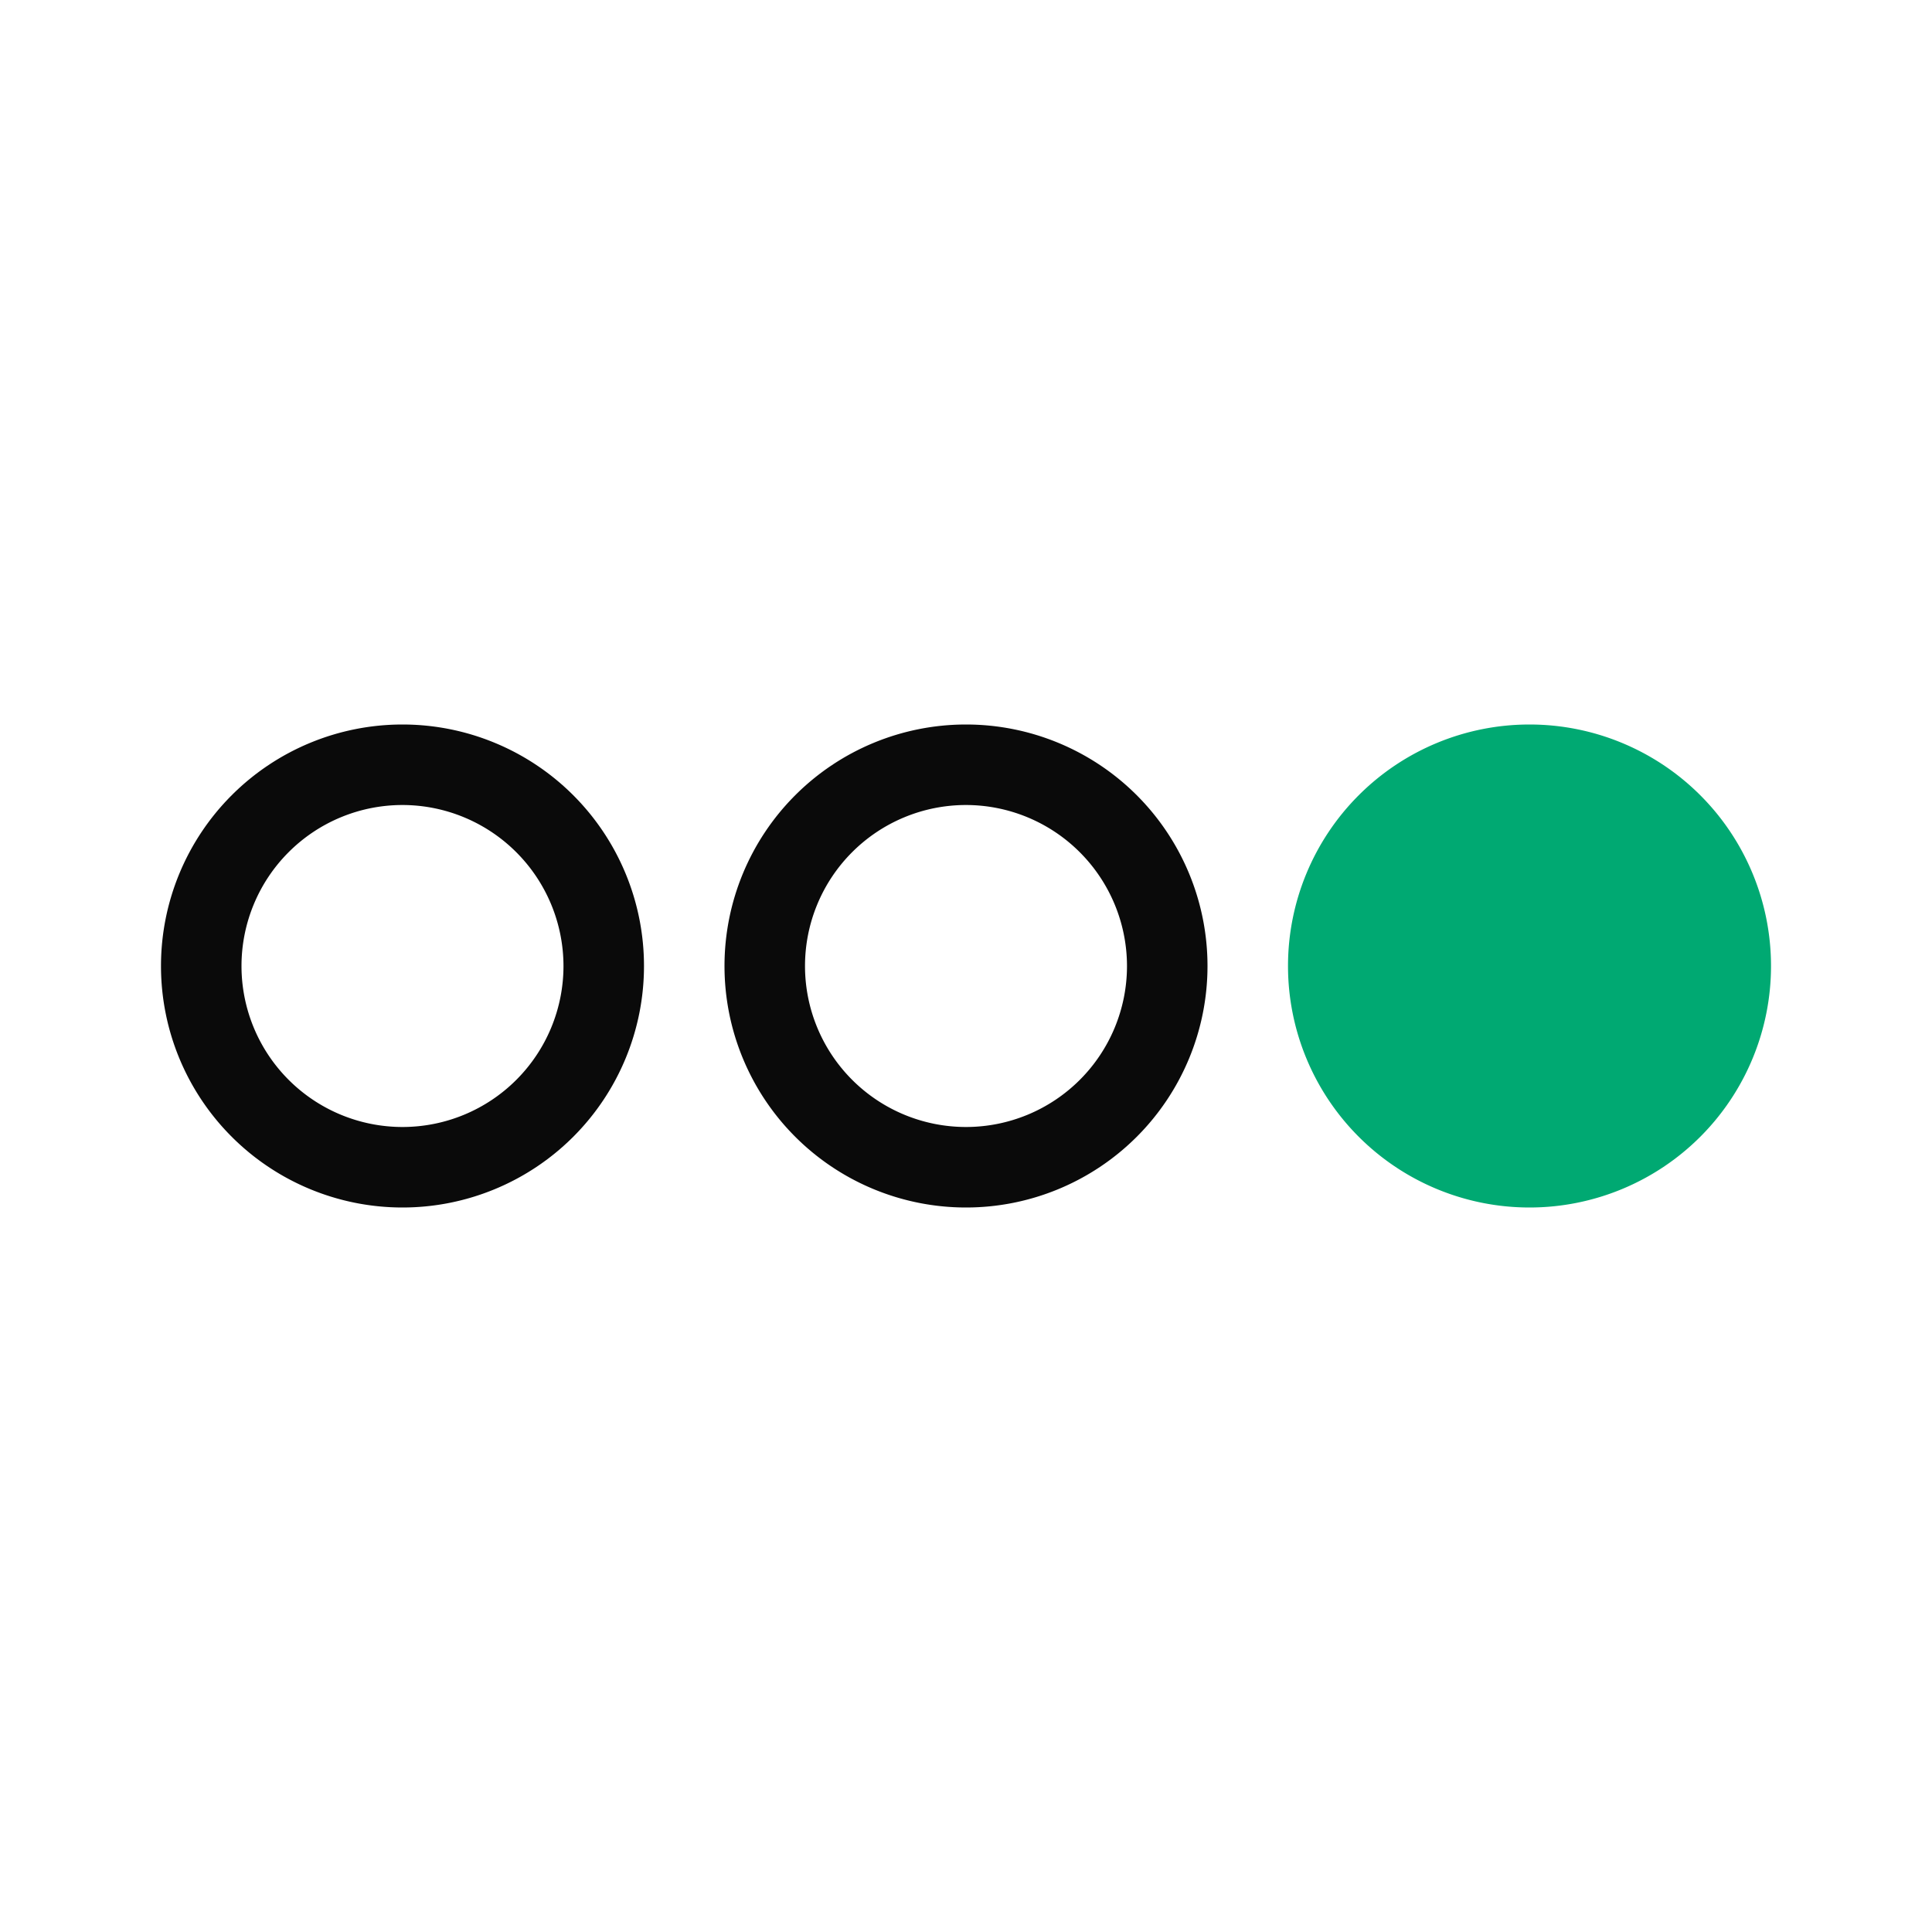
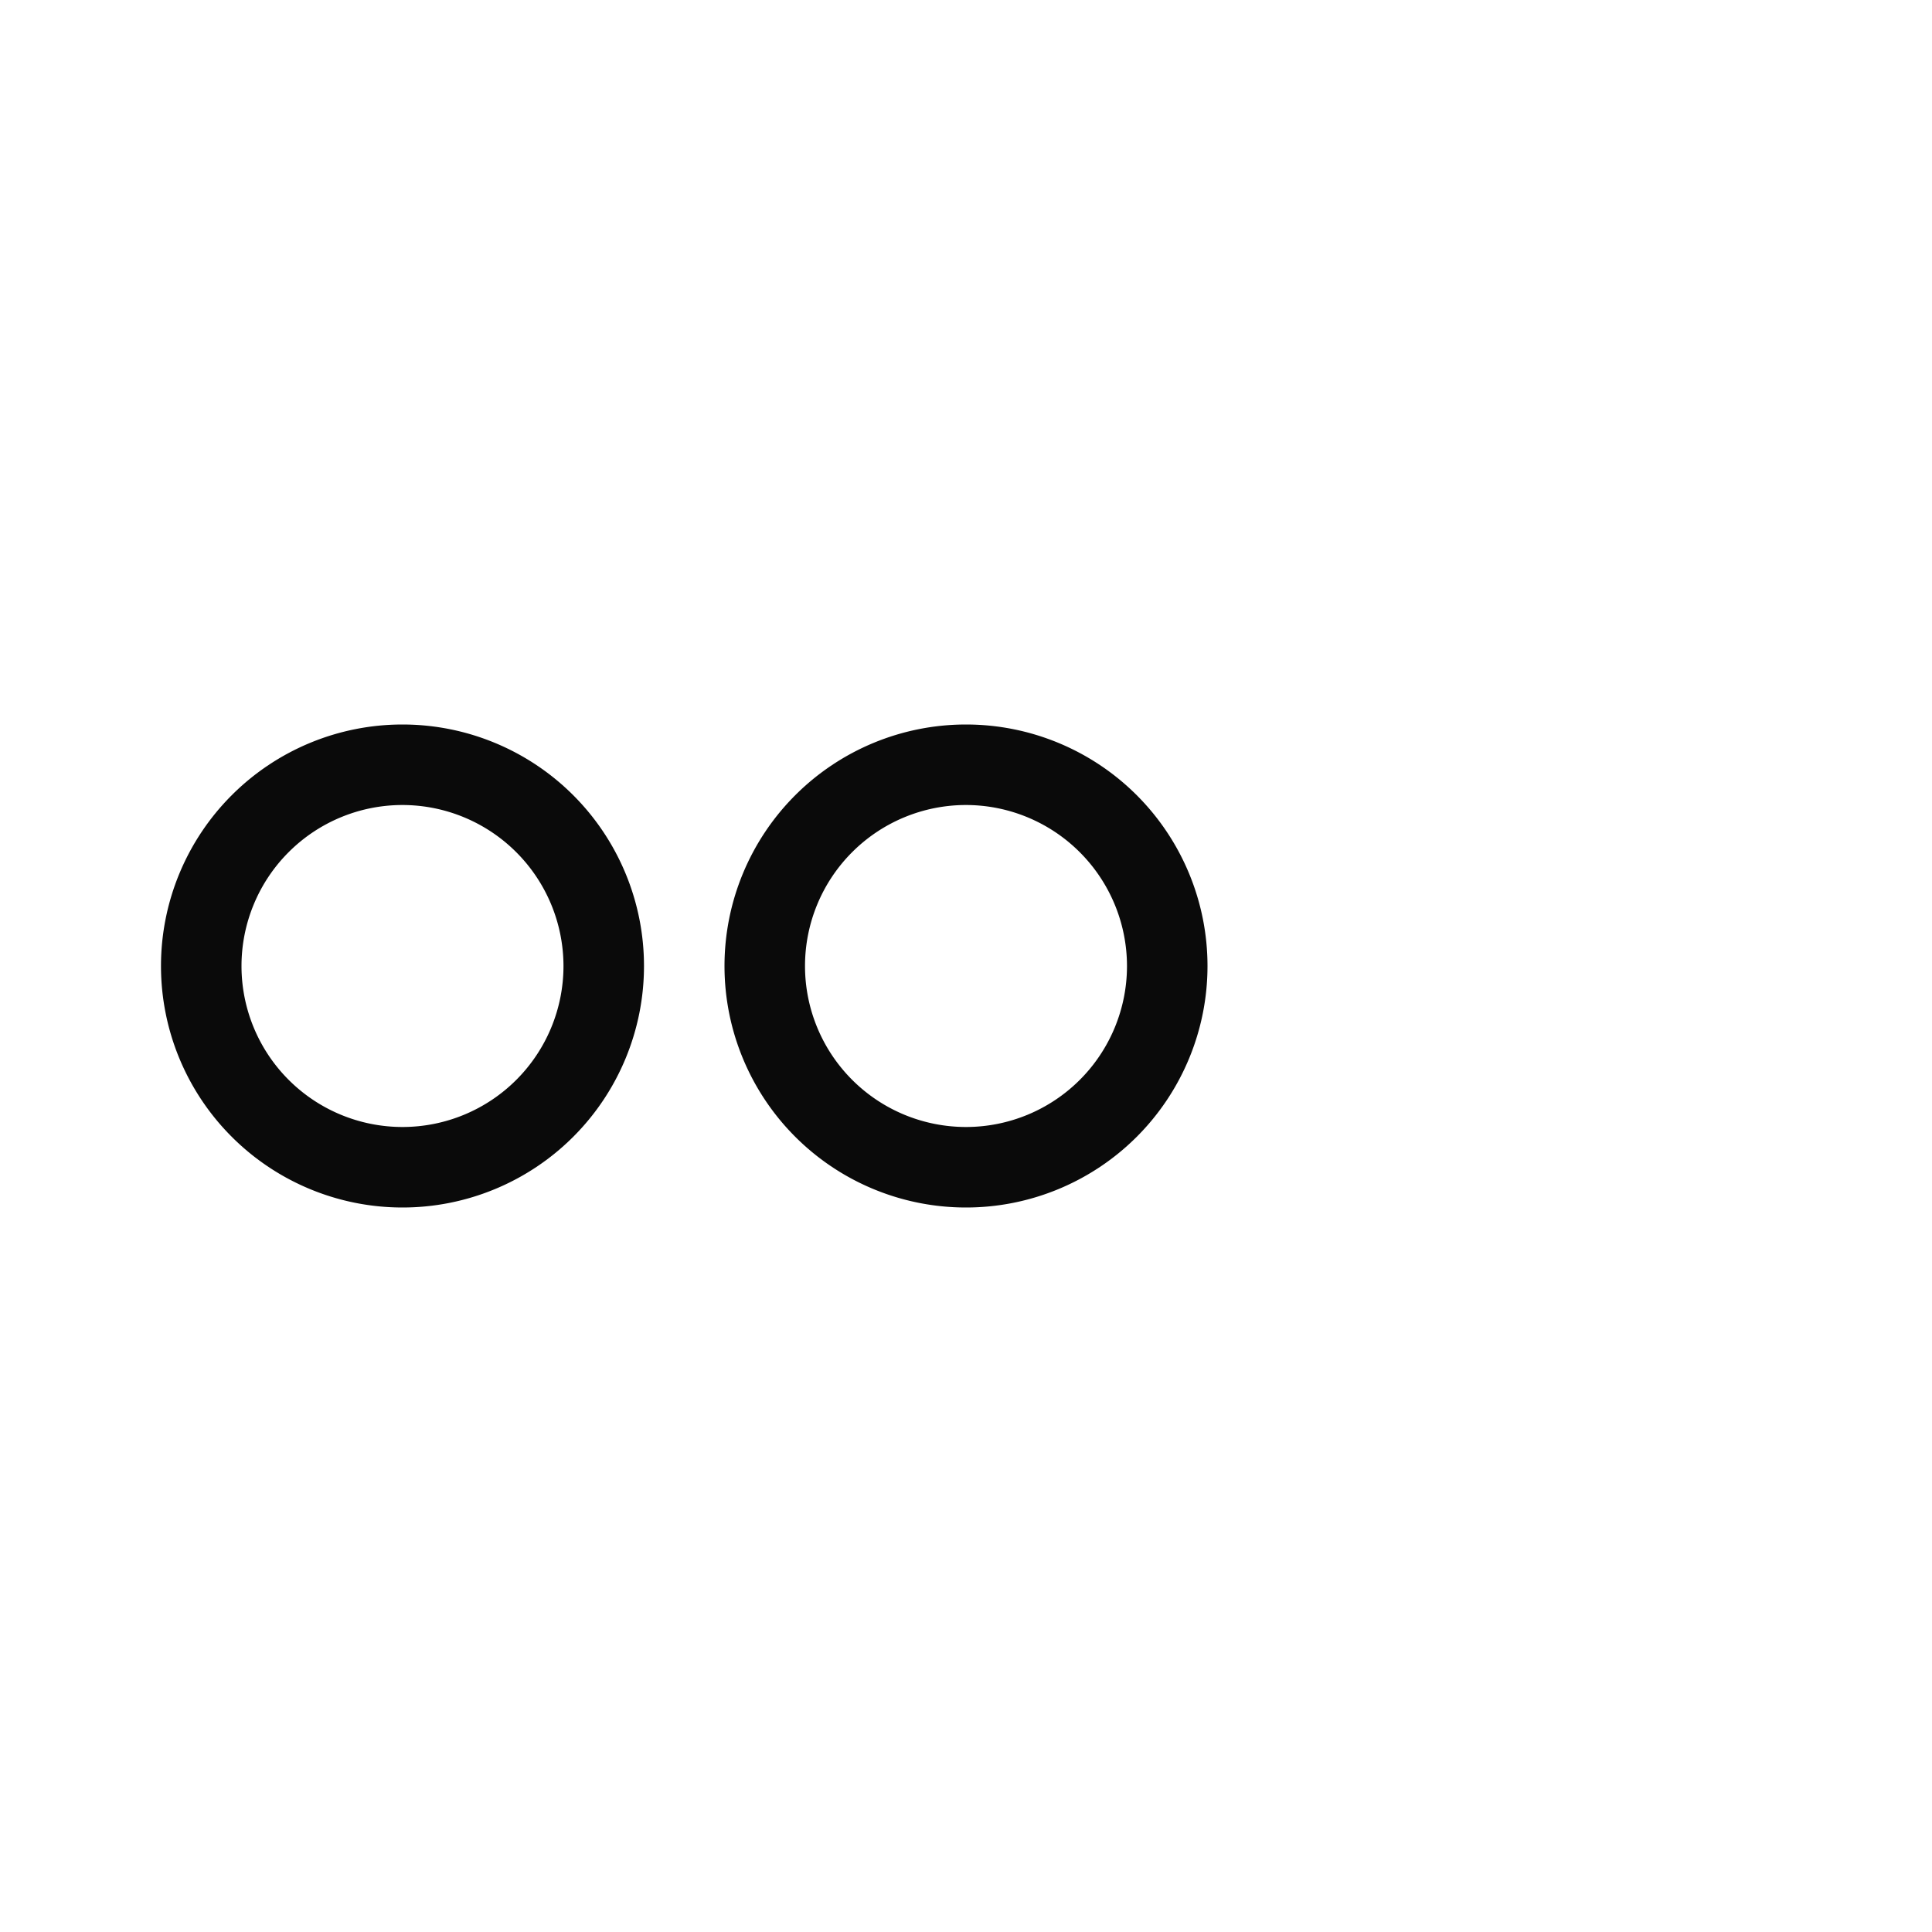
<svg xmlns="http://www.w3.org/2000/svg" width="64" height="64" viewBox="0 0 64 64">
  <defs>
    <clipPath id="4duvljum4a">
      <path data-name="사각형 4253" style="fill:none" d="M0 0h64v64H0z" />
    </clipPath>
  </defs>
  <g data-name="ico_etc" style="clip-path:url(#4duvljum4a)">
    <path data-name="패스 12427" d="M8 2.667A5.333 5.333 0 1 0 13.333 8 5.339 5.339 0 0 0 8 2.667M8 0a8 8 0 1 1-8 8 8 8 0 0 1 8-8z" transform="translate(24 24)" style="fill:#0a0a0a" />
-     <path data-name="패스 12426" d="M8 0a8 8 0 1 1-8 8 8 8 0 0 1 8-8z" transform="translate(42.667 24)" style="fill:#00a972" />
    <path data-name="패스 12428" d="M8 2.667A5.333 5.333 0 1 0 13.333 8 5.339 5.339 0 0 0 8 2.667M8 0a8 8 0 1 1-8 8 8 8 0 0 1 8-8z" transform="translate(5.333 24)" style="fill:#0a0a0a" />
  </g>
</svg>